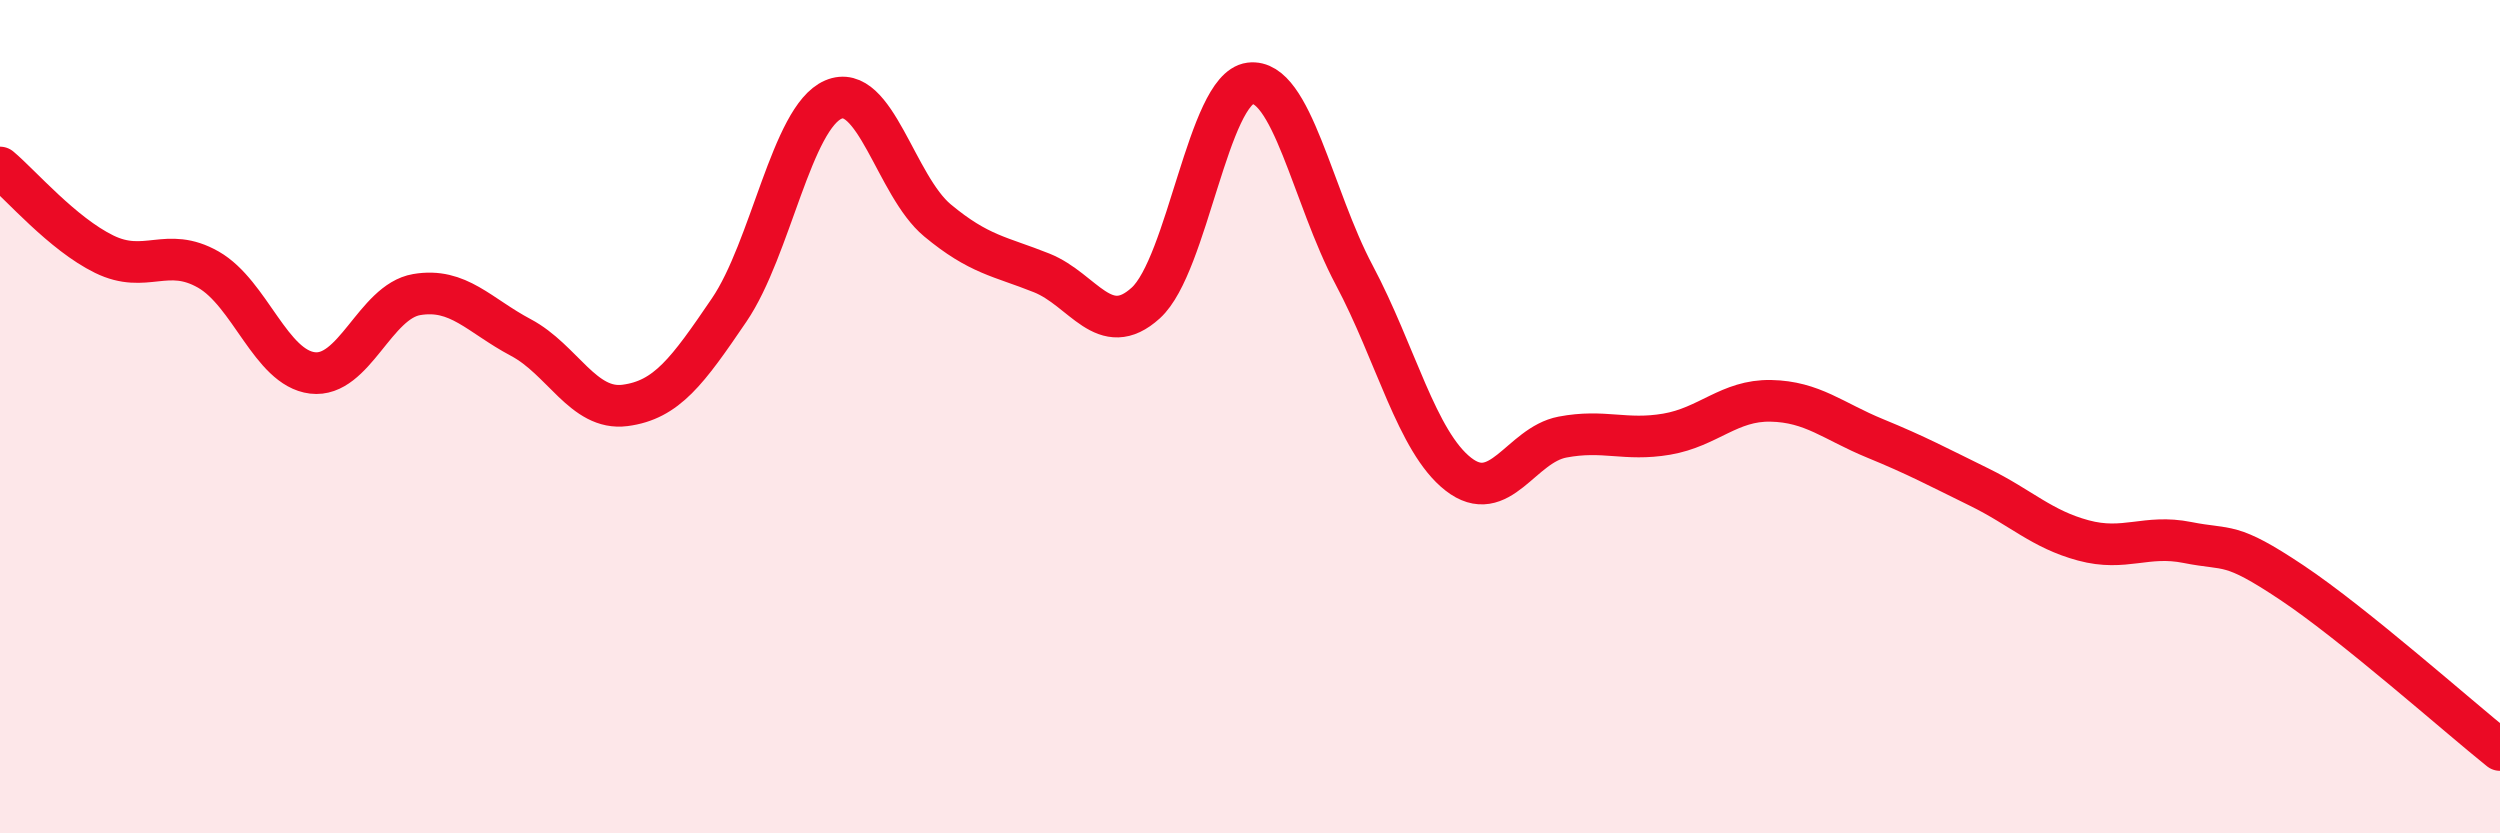
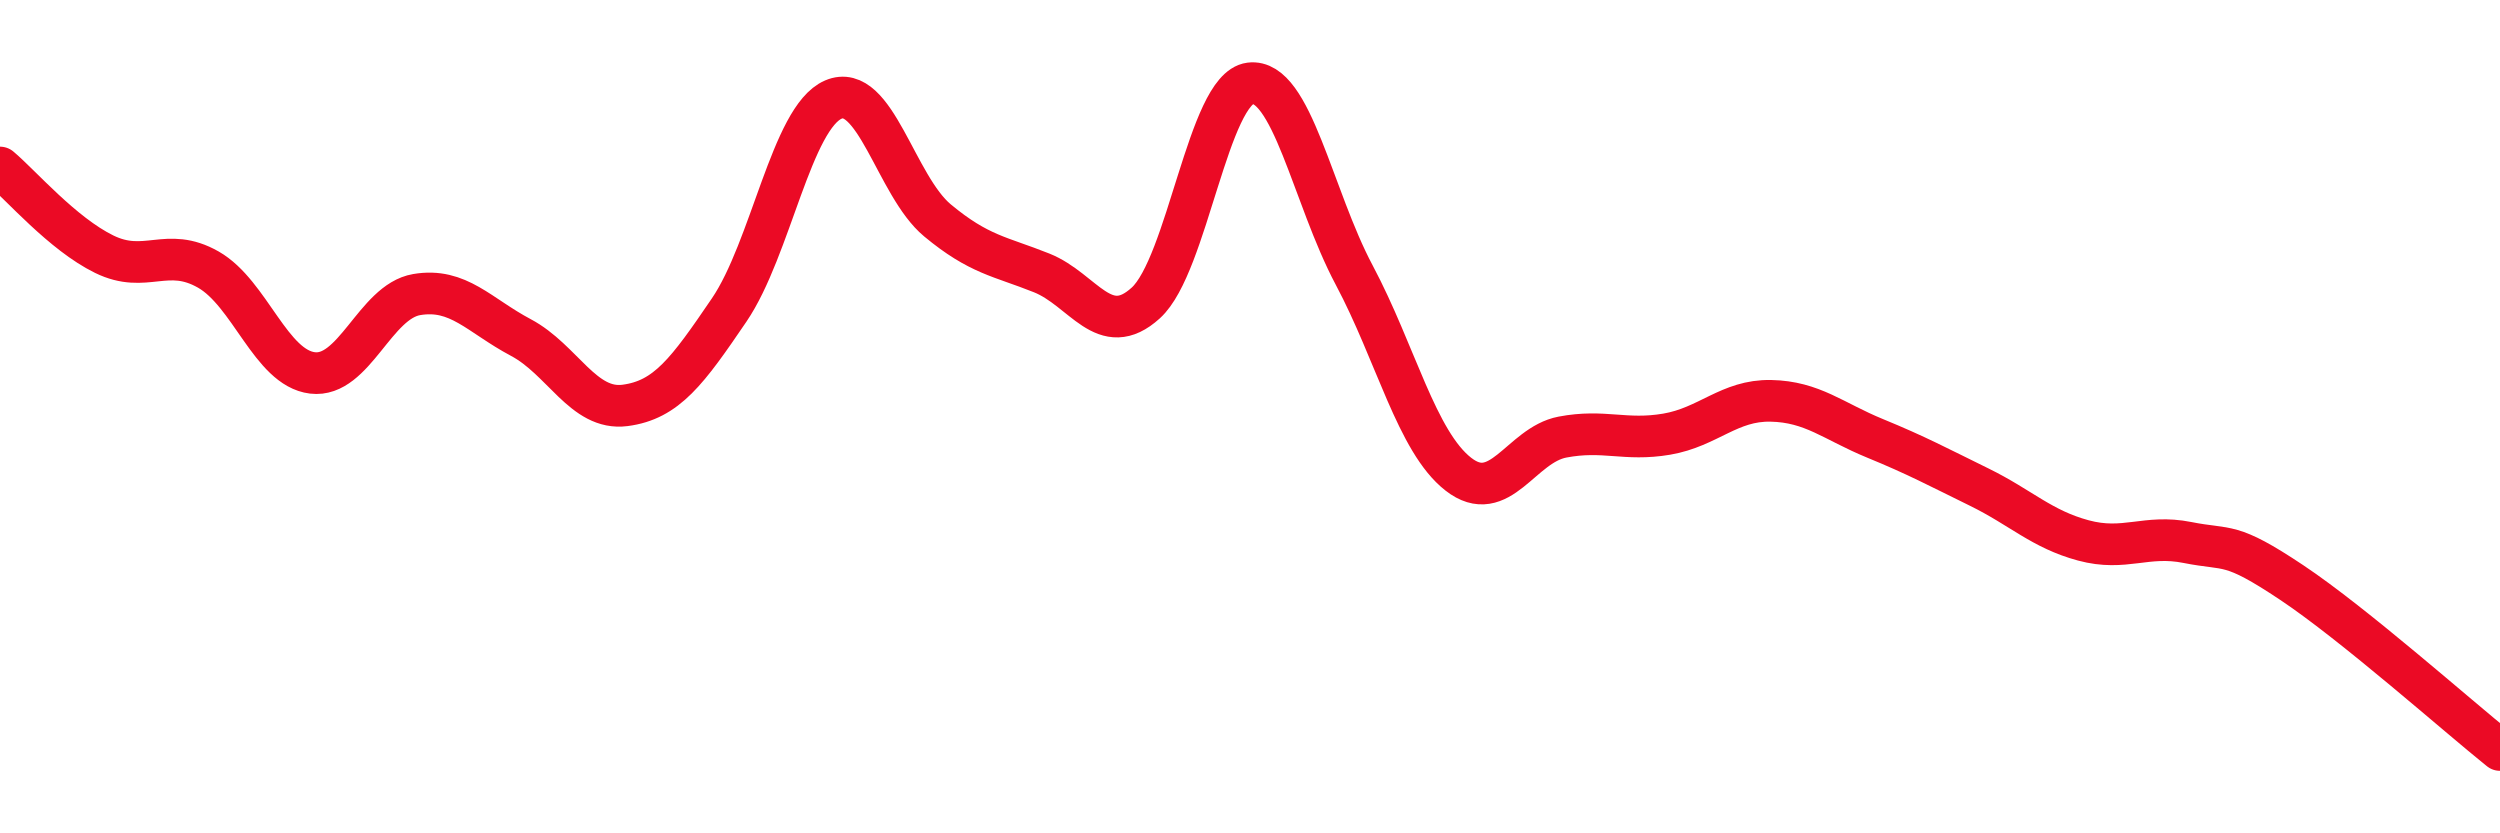
<svg xmlns="http://www.w3.org/2000/svg" width="60" height="20" viewBox="0 0 60 20">
-   <path d="M 0,4.02 C 0.5,4.44 1.5,5.61 2.5,6.1 C 3.5,6.59 4,5.9 5,6.47 C 6,7.04 6.5,8.83 7.5,8.95 C 8.5,9.07 9,7.24 10,7.07 C 11,6.9 11.5,7.57 12.5,8.1 C 13.5,8.63 14,9.86 15,9.73 C 16,9.6 16.5,8.91 17.5,7.44 C 18.5,5.97 19,2.82 20,2.39 C 21,1.96 21.5,4.46 22.5,5.29 C 23.5,6.12 24,6.15 25,6.55 C 26,6.95 26.5,8.18 27.5,7.27 C 28.5,6.36 29,2.13 30,2 C 31,1.87 31.5,4.72 32.5,6.6 C 33.5,8.48 34,10.6 35,11.38 C 36,12.16 36.5,10.68 37.5,10.49 C 38.5,10.3 39,10.59 40,10.42 C 41,10.25 41.5,9.6 42.5,9.62 C 43.5,9.64 44,10.11 45,10.52 C 46,10.93 46.5,11.2 47.5,11.69 C 48.5,12.18 49,12.7 50,12.97 C 51,13.24 51.5,12.82 52.5,13.02 C 53.5,13.22 53.5,12.98 55,13.98 C 56.5,14.98 59,17.2 60,18L60 20L0 20Z" fill="#EB0A25" opacity="0.1" stroke-linecap="round" stroke-linejoin="round" />
  <path d="M 0,4.02 C 0.5,4.44 1.5,5.61 2.5,6.1 C 3.5,6.59 4,5.9 5,6.47 C 6,7.04 6.5,8.83 7.5,8.95 C 8.5,9.07 9,7.24 10,7.07 C 11,6.9 11.5,7.57 12.5,8.1 C 13.5,8.63 14,9.86 15,9.73 C 16,9.6 16.5,8.91 17.5,7.44 C 18.5,5.97 19,2.82 20,2.39 C 21,1.96 21.5,4.46 22.5,5.29 C 23.5,6.12 24,6.15 25,6.55 C 26,6.95 26.5,8.18 27.5,7.27 C 28.5,6.36 29,2.13 30,2 C 31,1.87 31.5,4.72 32.5,6.6 C 33.5,8.48 34,10.6 35,11.38 C 36,12.16 36.5,10.68 37.5,10.49 C 38.5,10.3 39,10.59 40,10.42 C 41,10.25 41.5,9.6 42.5,9.62 C 43.5,9.64 44,10.11 45,10.52 C 46,10.93 46.5,11.2 47.5,11.69 C 48.5,12.18 49,12.7 50,12.97 C 51,13.24 51.5,12.82 52.5,13.02 C 53.5,13.22 53.5,12.98 55,13.98 C 56.5,14.98 59,17.2 60,18" stroke="#EB0A25" stroke-width="1" fill="none" stroke-linecap="round" stroke-linejoin="round" />
</svg>